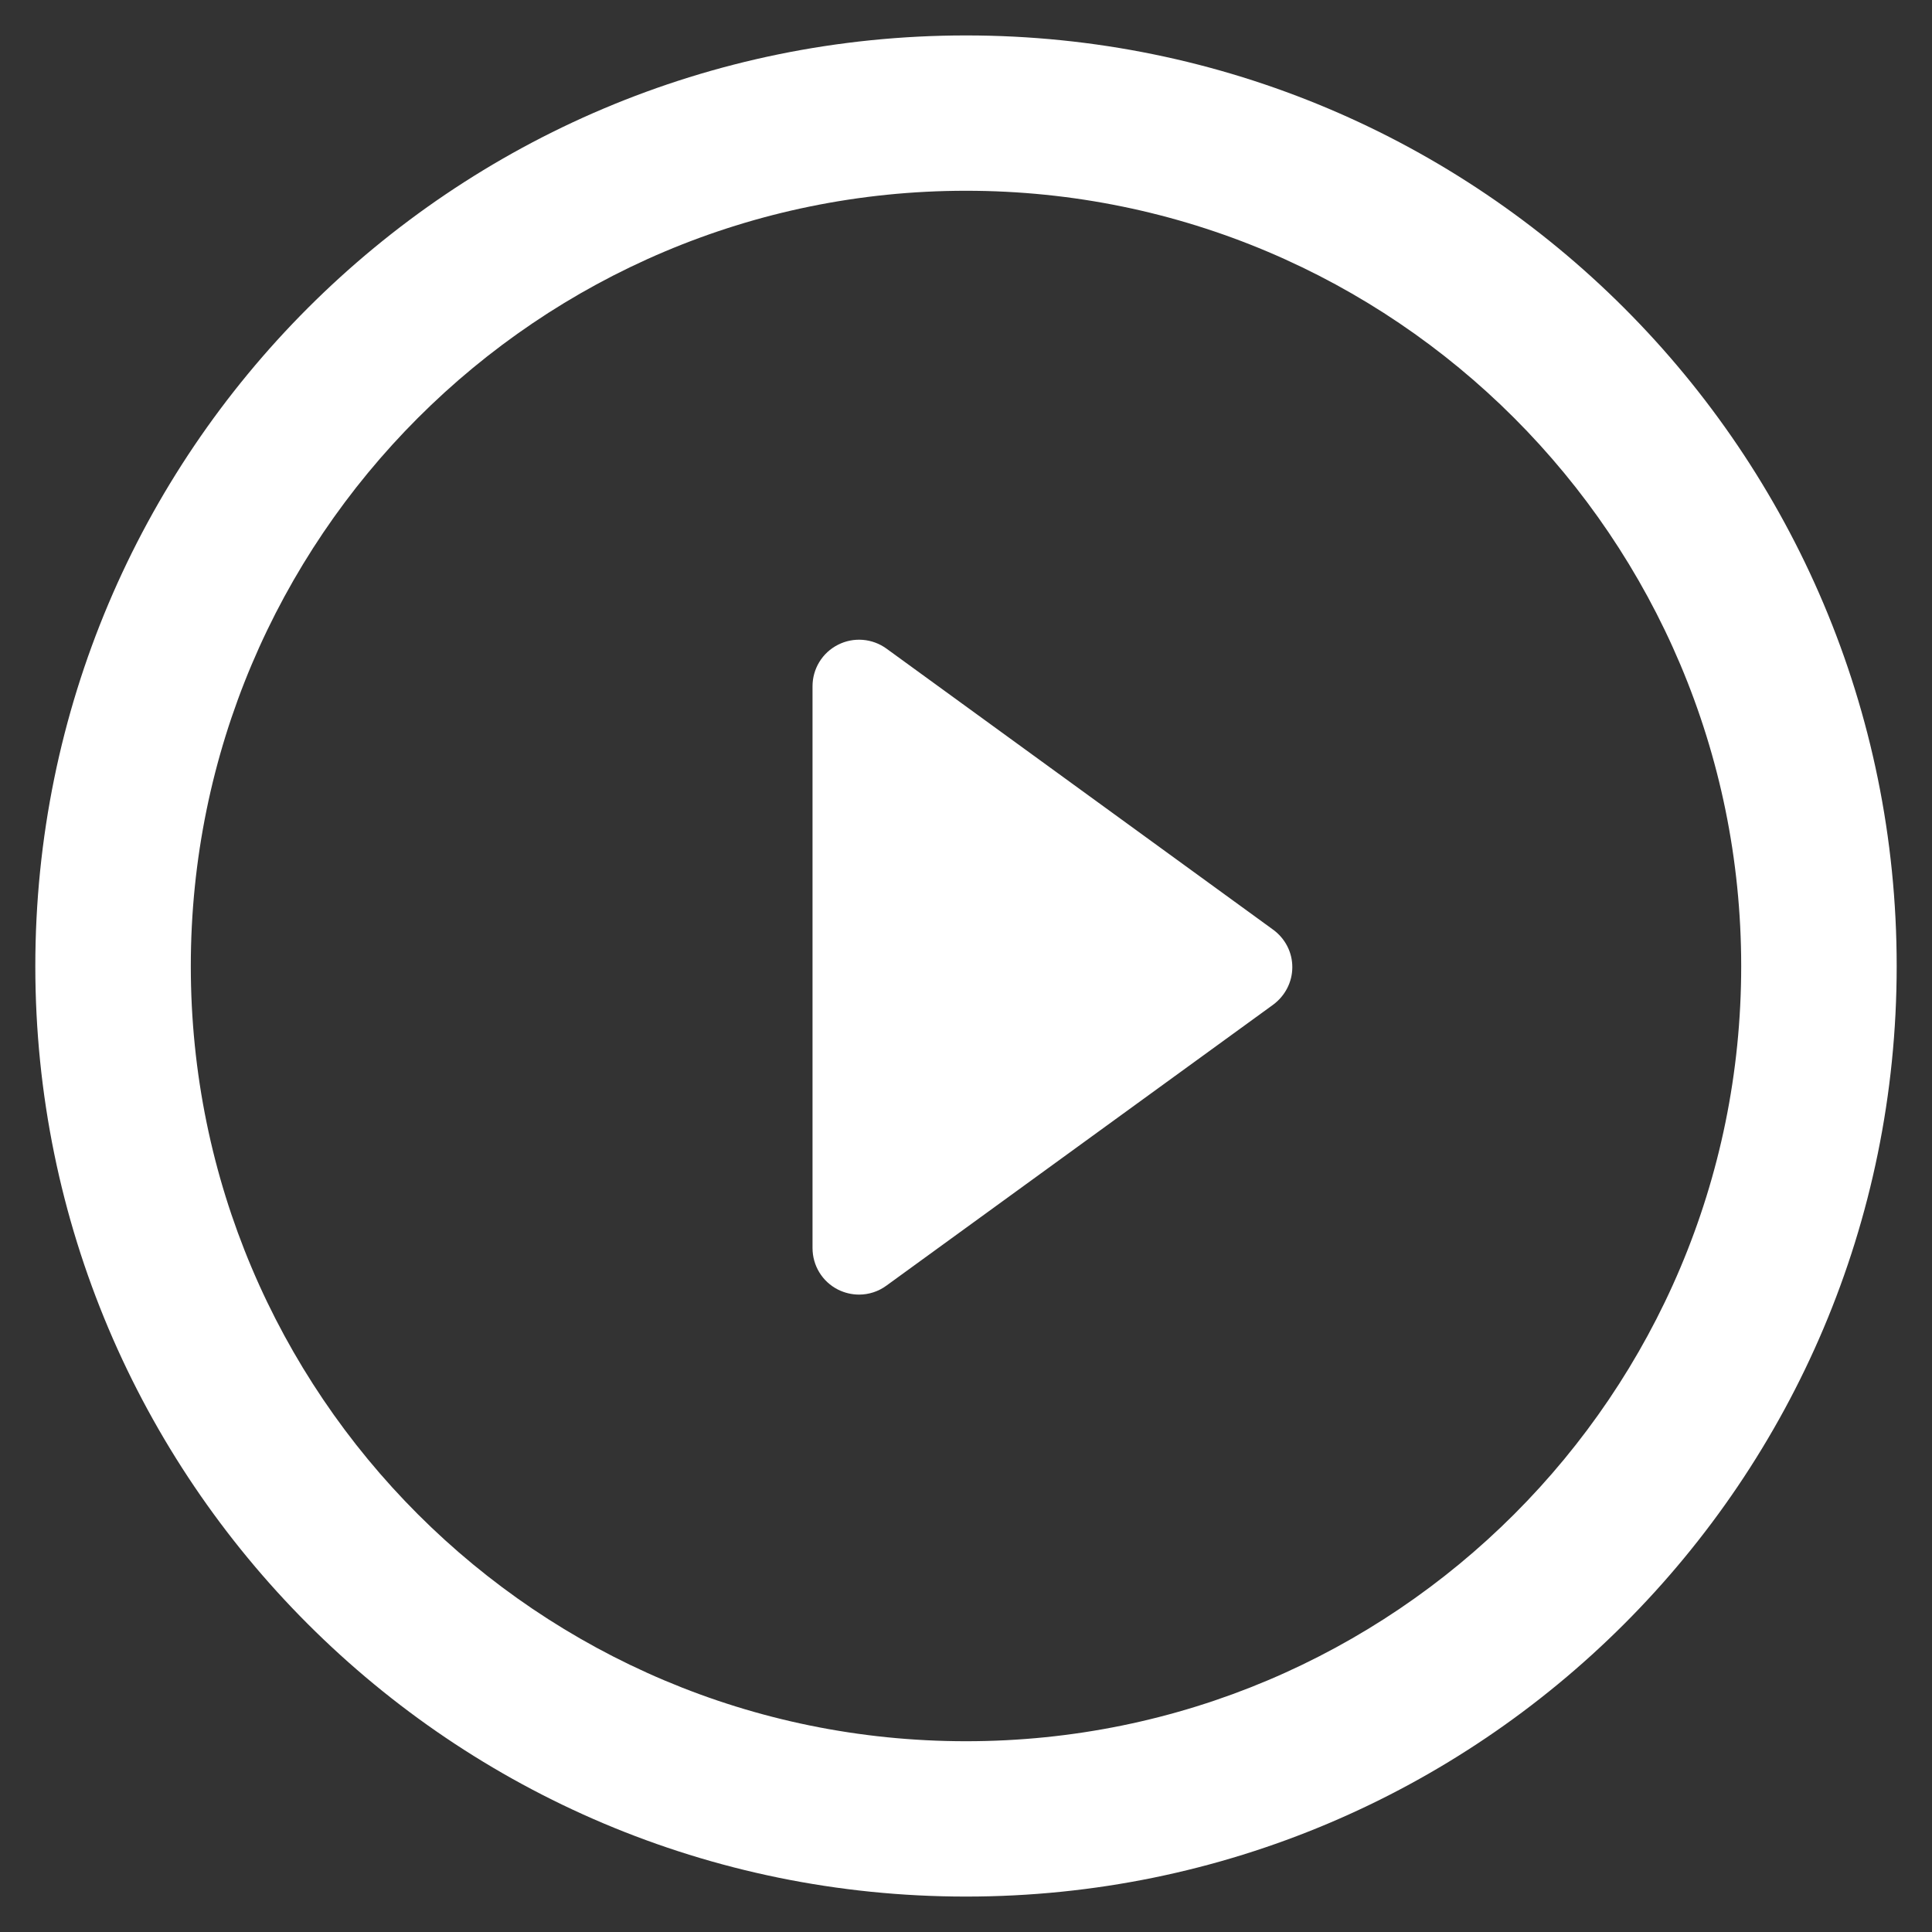
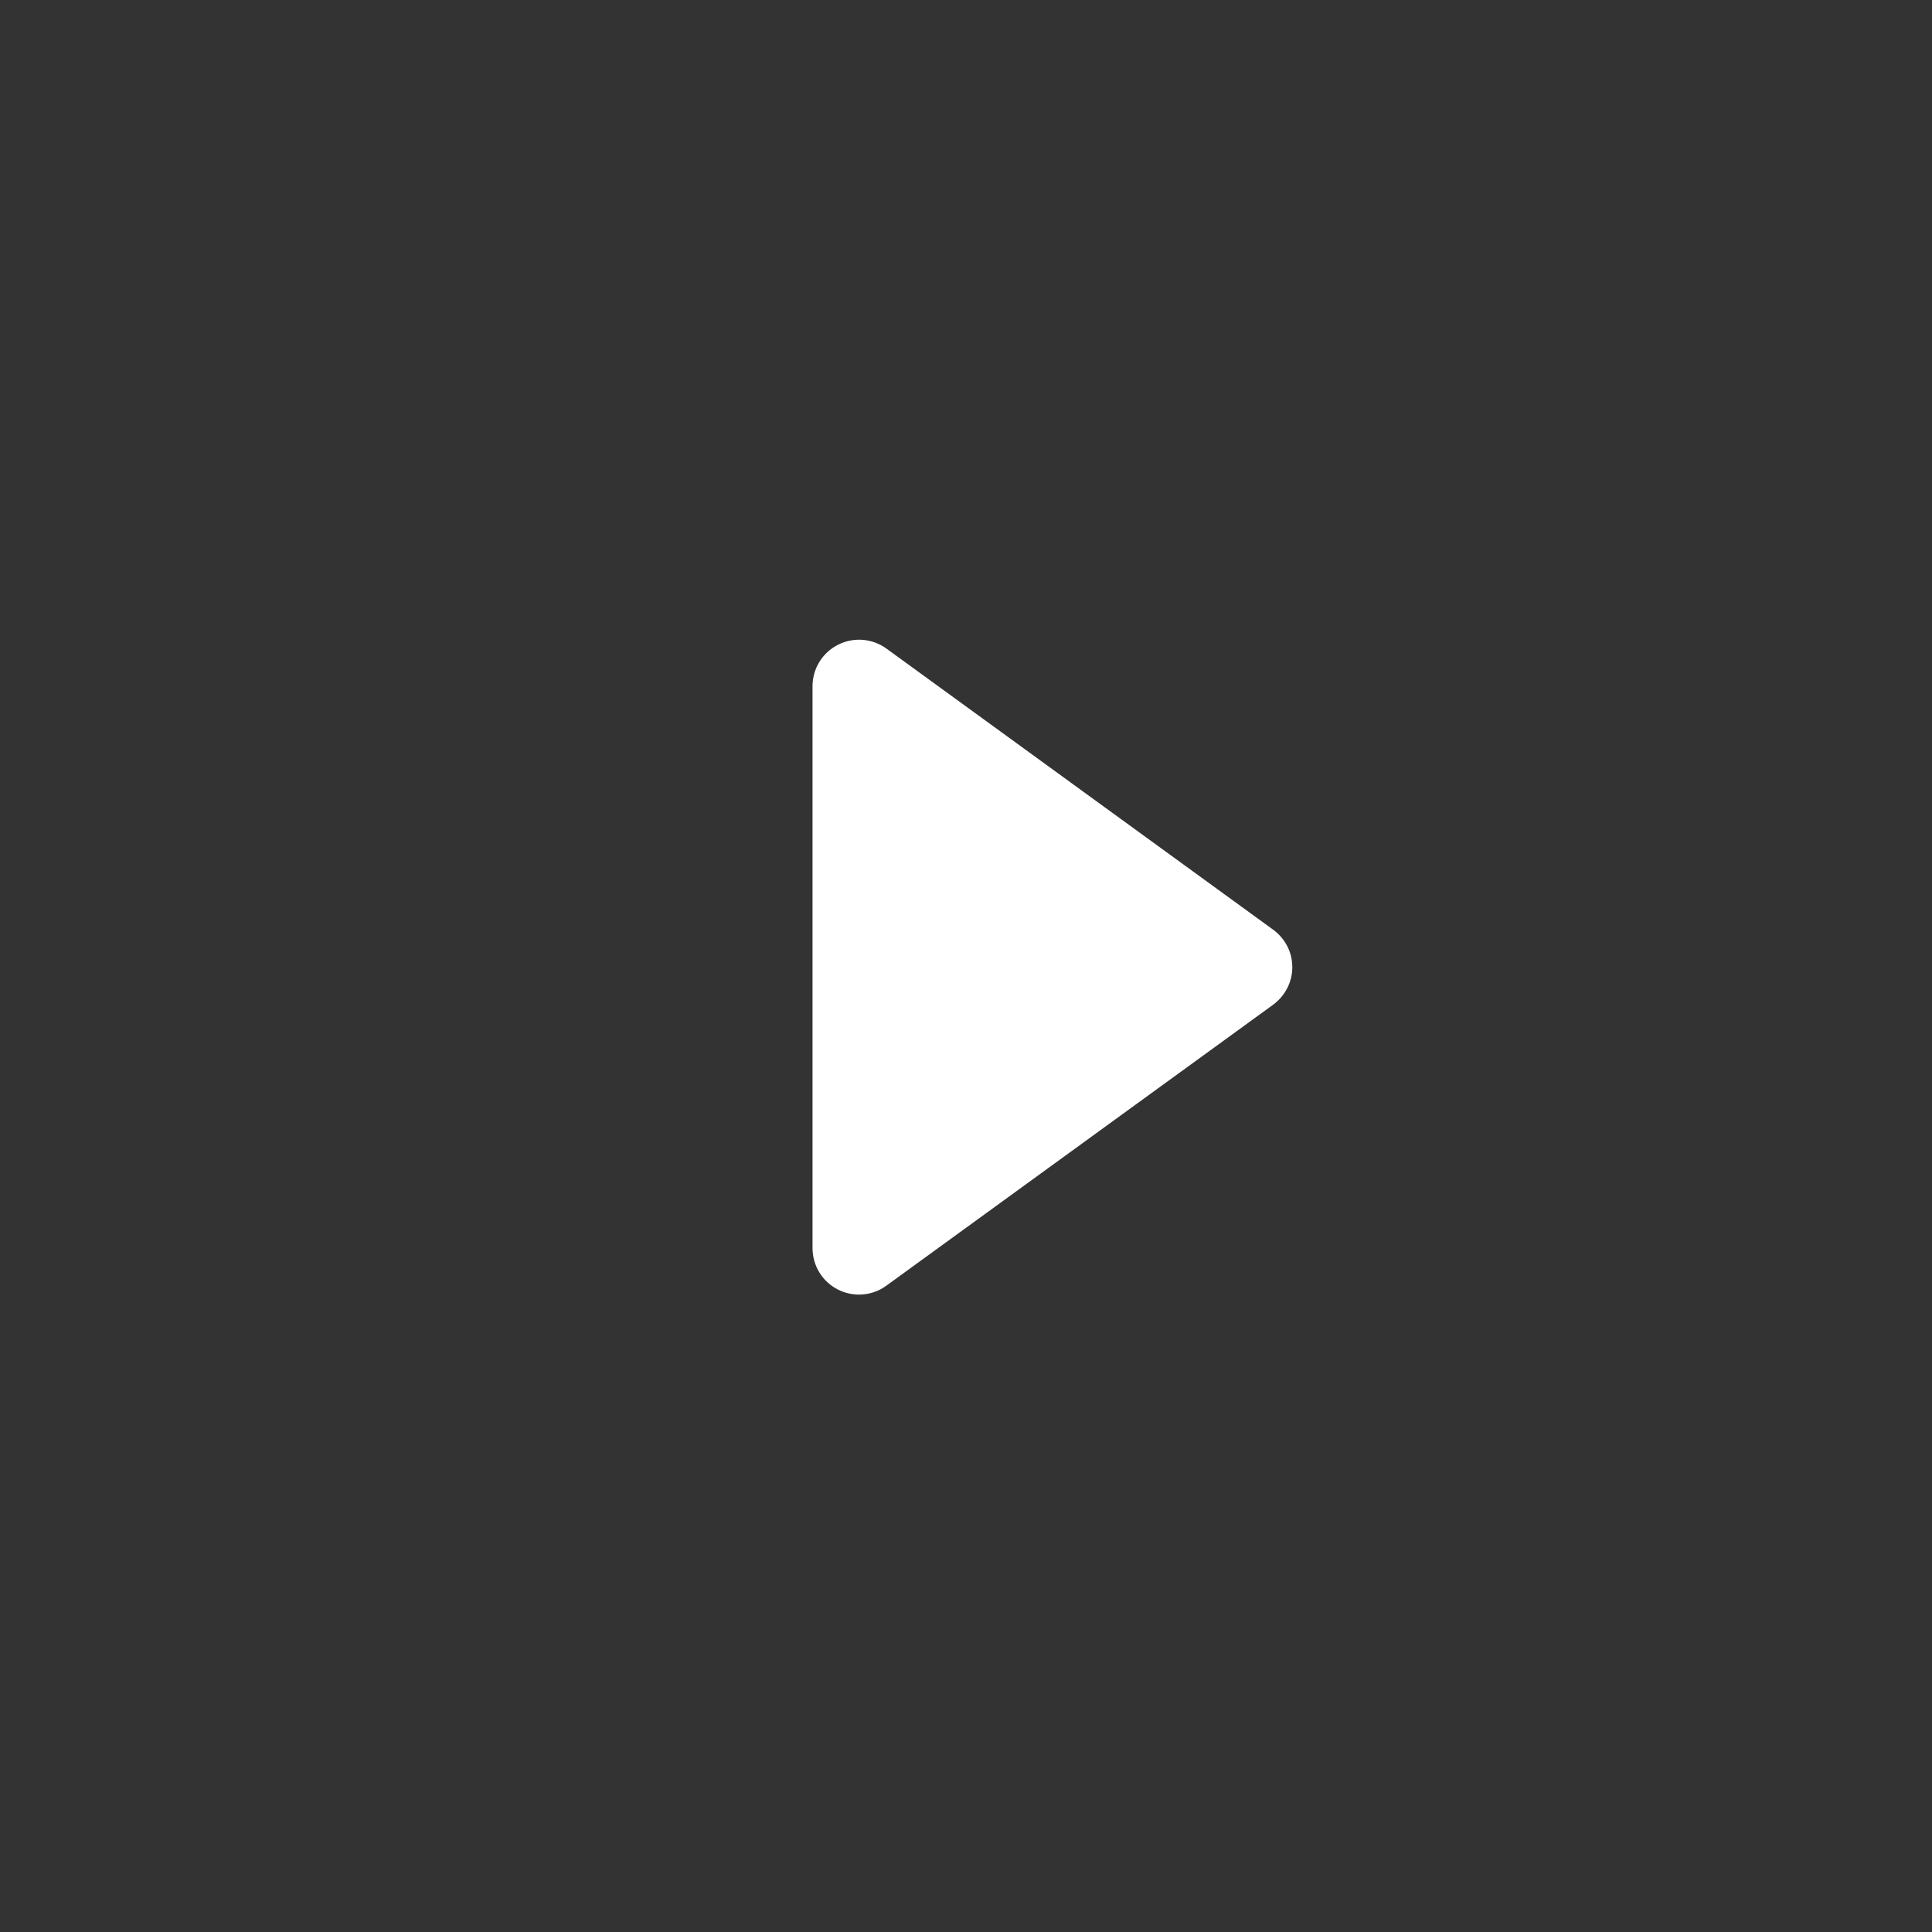
<svg xmlns="http://www.w3.org/2000/svg" version="1.1" id="Capa_1" x="0px" y="0px" width="50px" height="50px" viewBox="0 0 50 50" enable-background="new 0 0 50 50" xml:space="preserve">
  <rect x="0" y="0" width="50" height="50" fill="#333333" stroke="none" />
  <g>
    <path fill="#FFFFFF" d="M32.946,24.058l-10.003-7.271c-0.367-0.267-0.854-0.306-1.257-0.1c-0.406,0.206-0.658,0.622-0.658,1.072   v14.539c0,0.456,0.252,0.87,0.658,1.076c0.172,0.086,0.358,0.13,0.548,0.13c0.247,0,0.498-0.078,0.709-0.234l10.003-7.266   c0.315-0.232,0.499-0.591,0.499-0.973C33.446,24.643,33.259,24.286,32.946,24.058z" />
-     <path fill="#FFFFFF" d="M25.001,0.917c-13.306,0-24.087,10.781-24.087,24.087c0,13.3,10.781,24.079,24.087,24.079   c13.302,0,24.085-10.779,24.085-24.079C49.089,11.698,38.303,0.917,25.001,0.917z M25.001,45.063   c-11.08,0-20.063-8.978-20.063-20.059c0-11.077,8.983-20.067,20.063-20.067c11.078,0,20.061,8.989,20.061,20.067   C45.063,36.086,36.079,45.063,25.001,45.063z" />
  </g>
</svg>